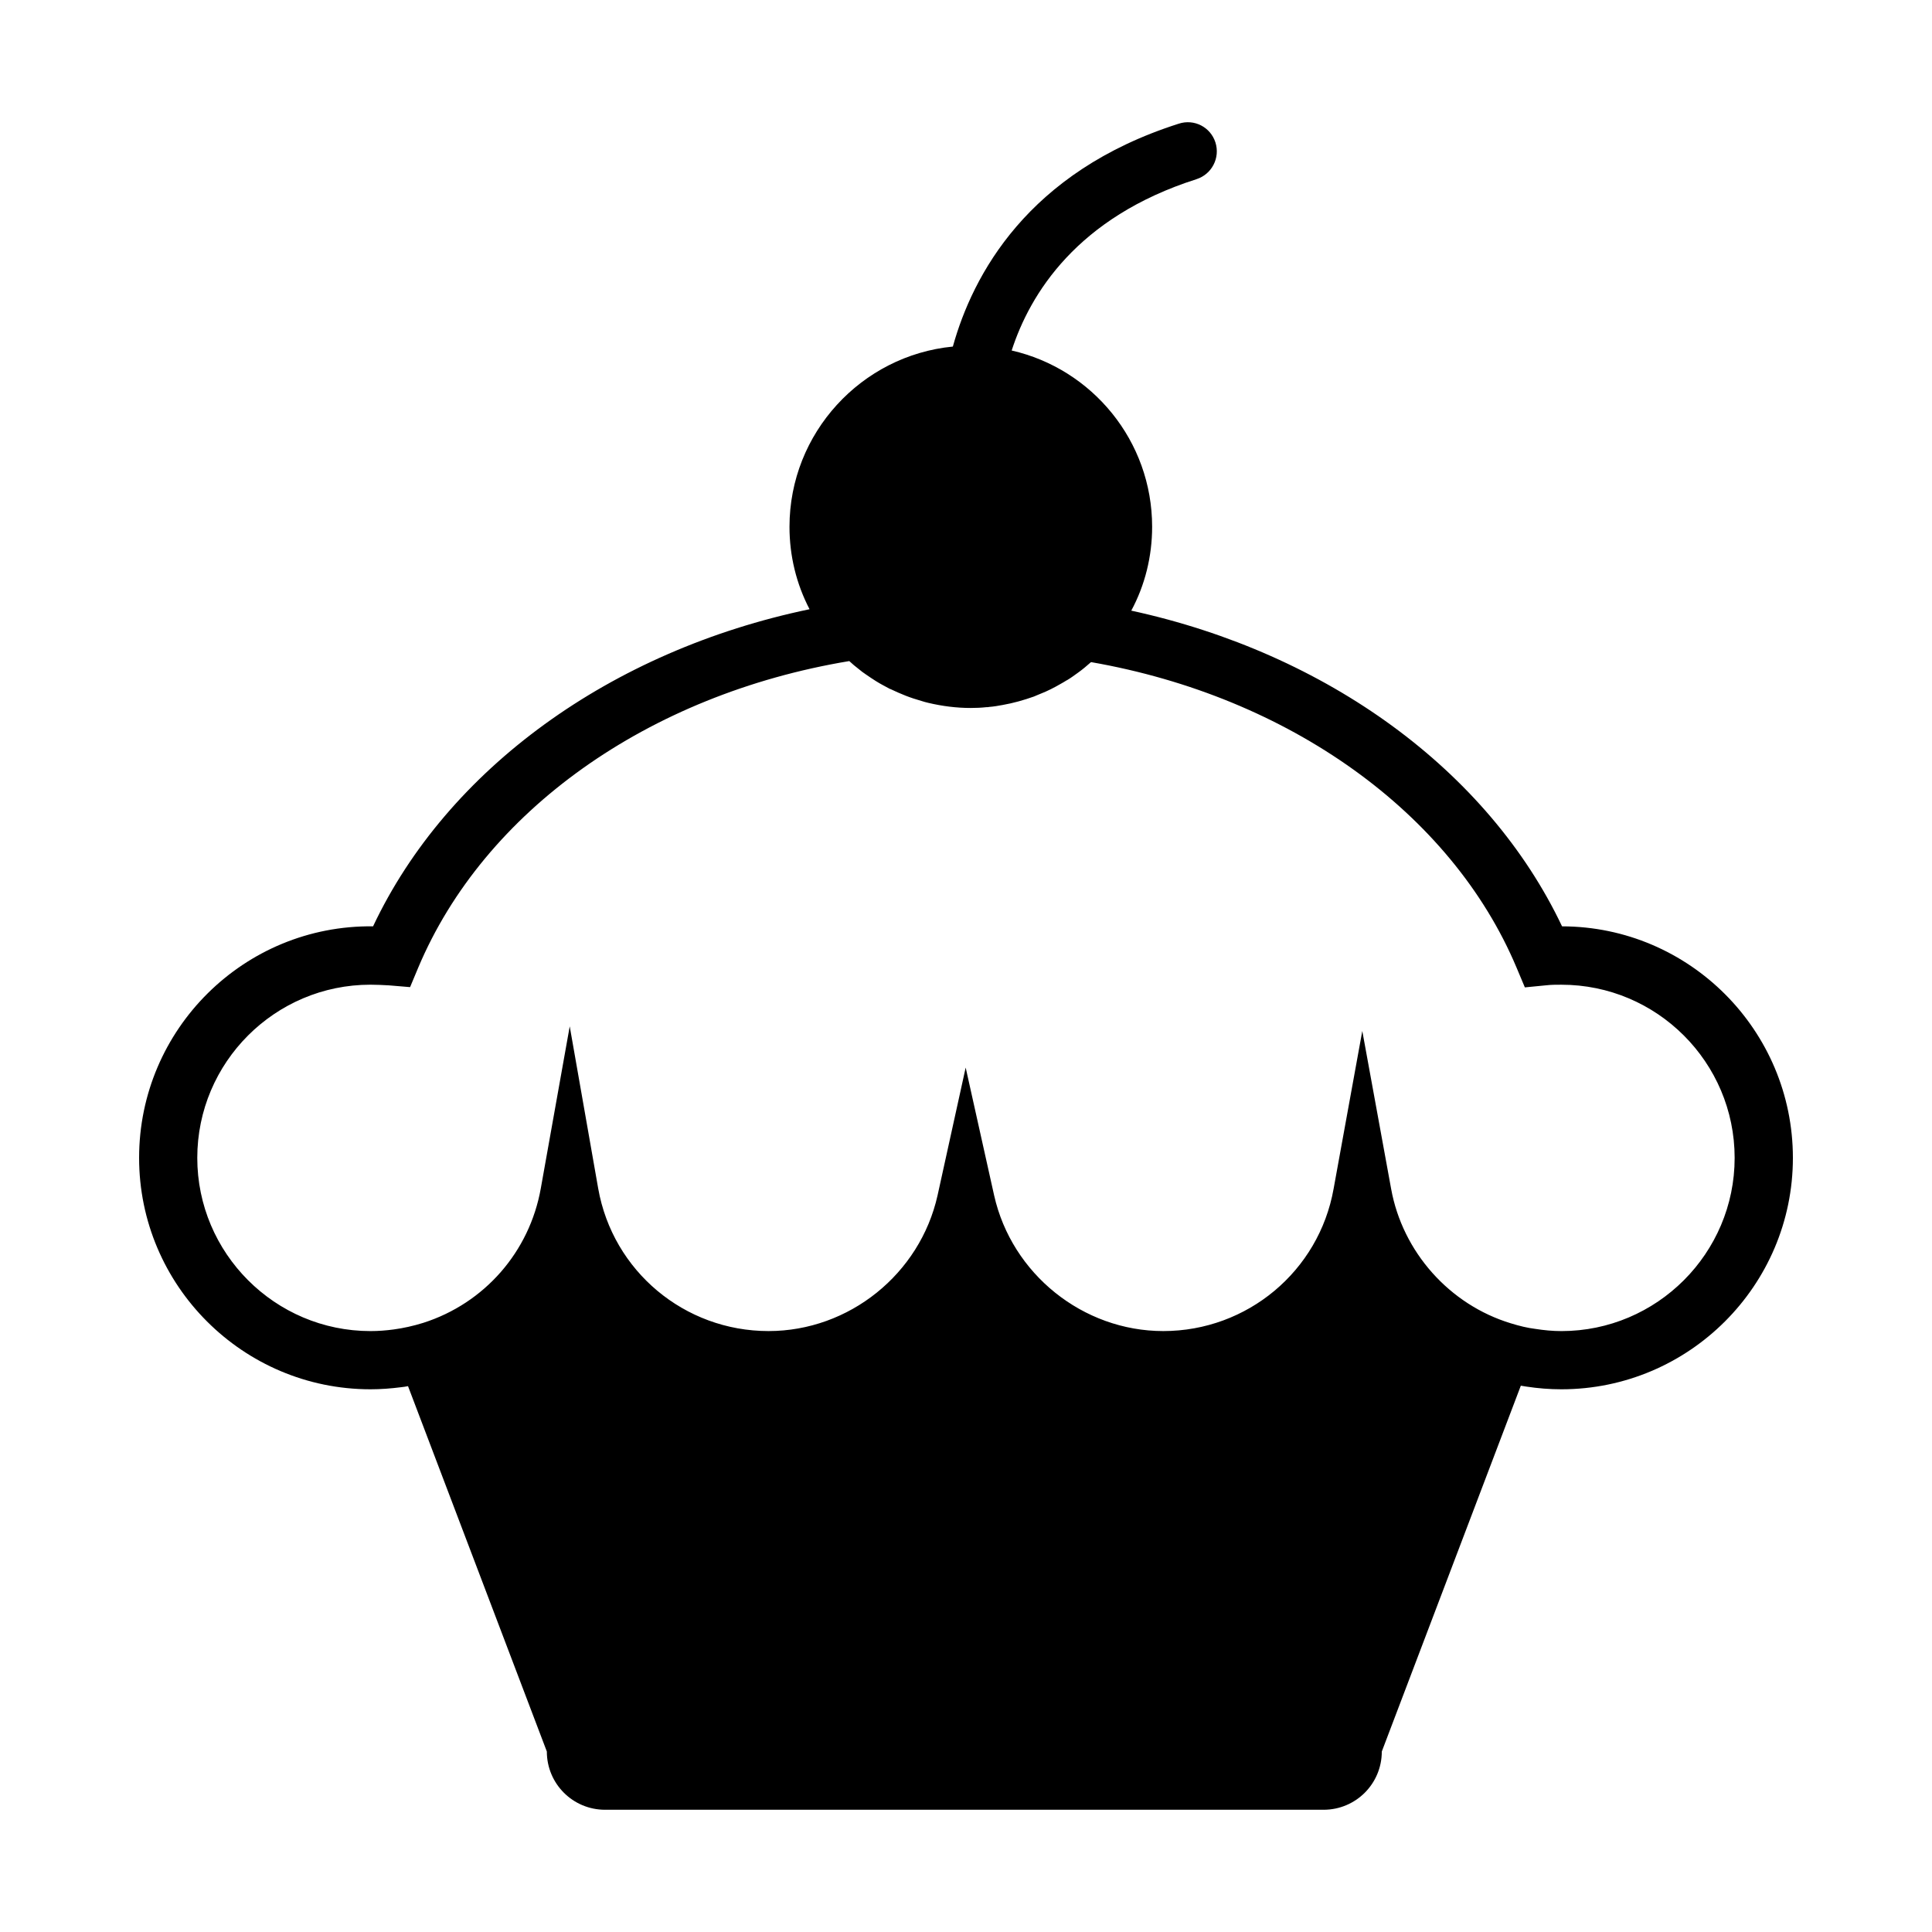
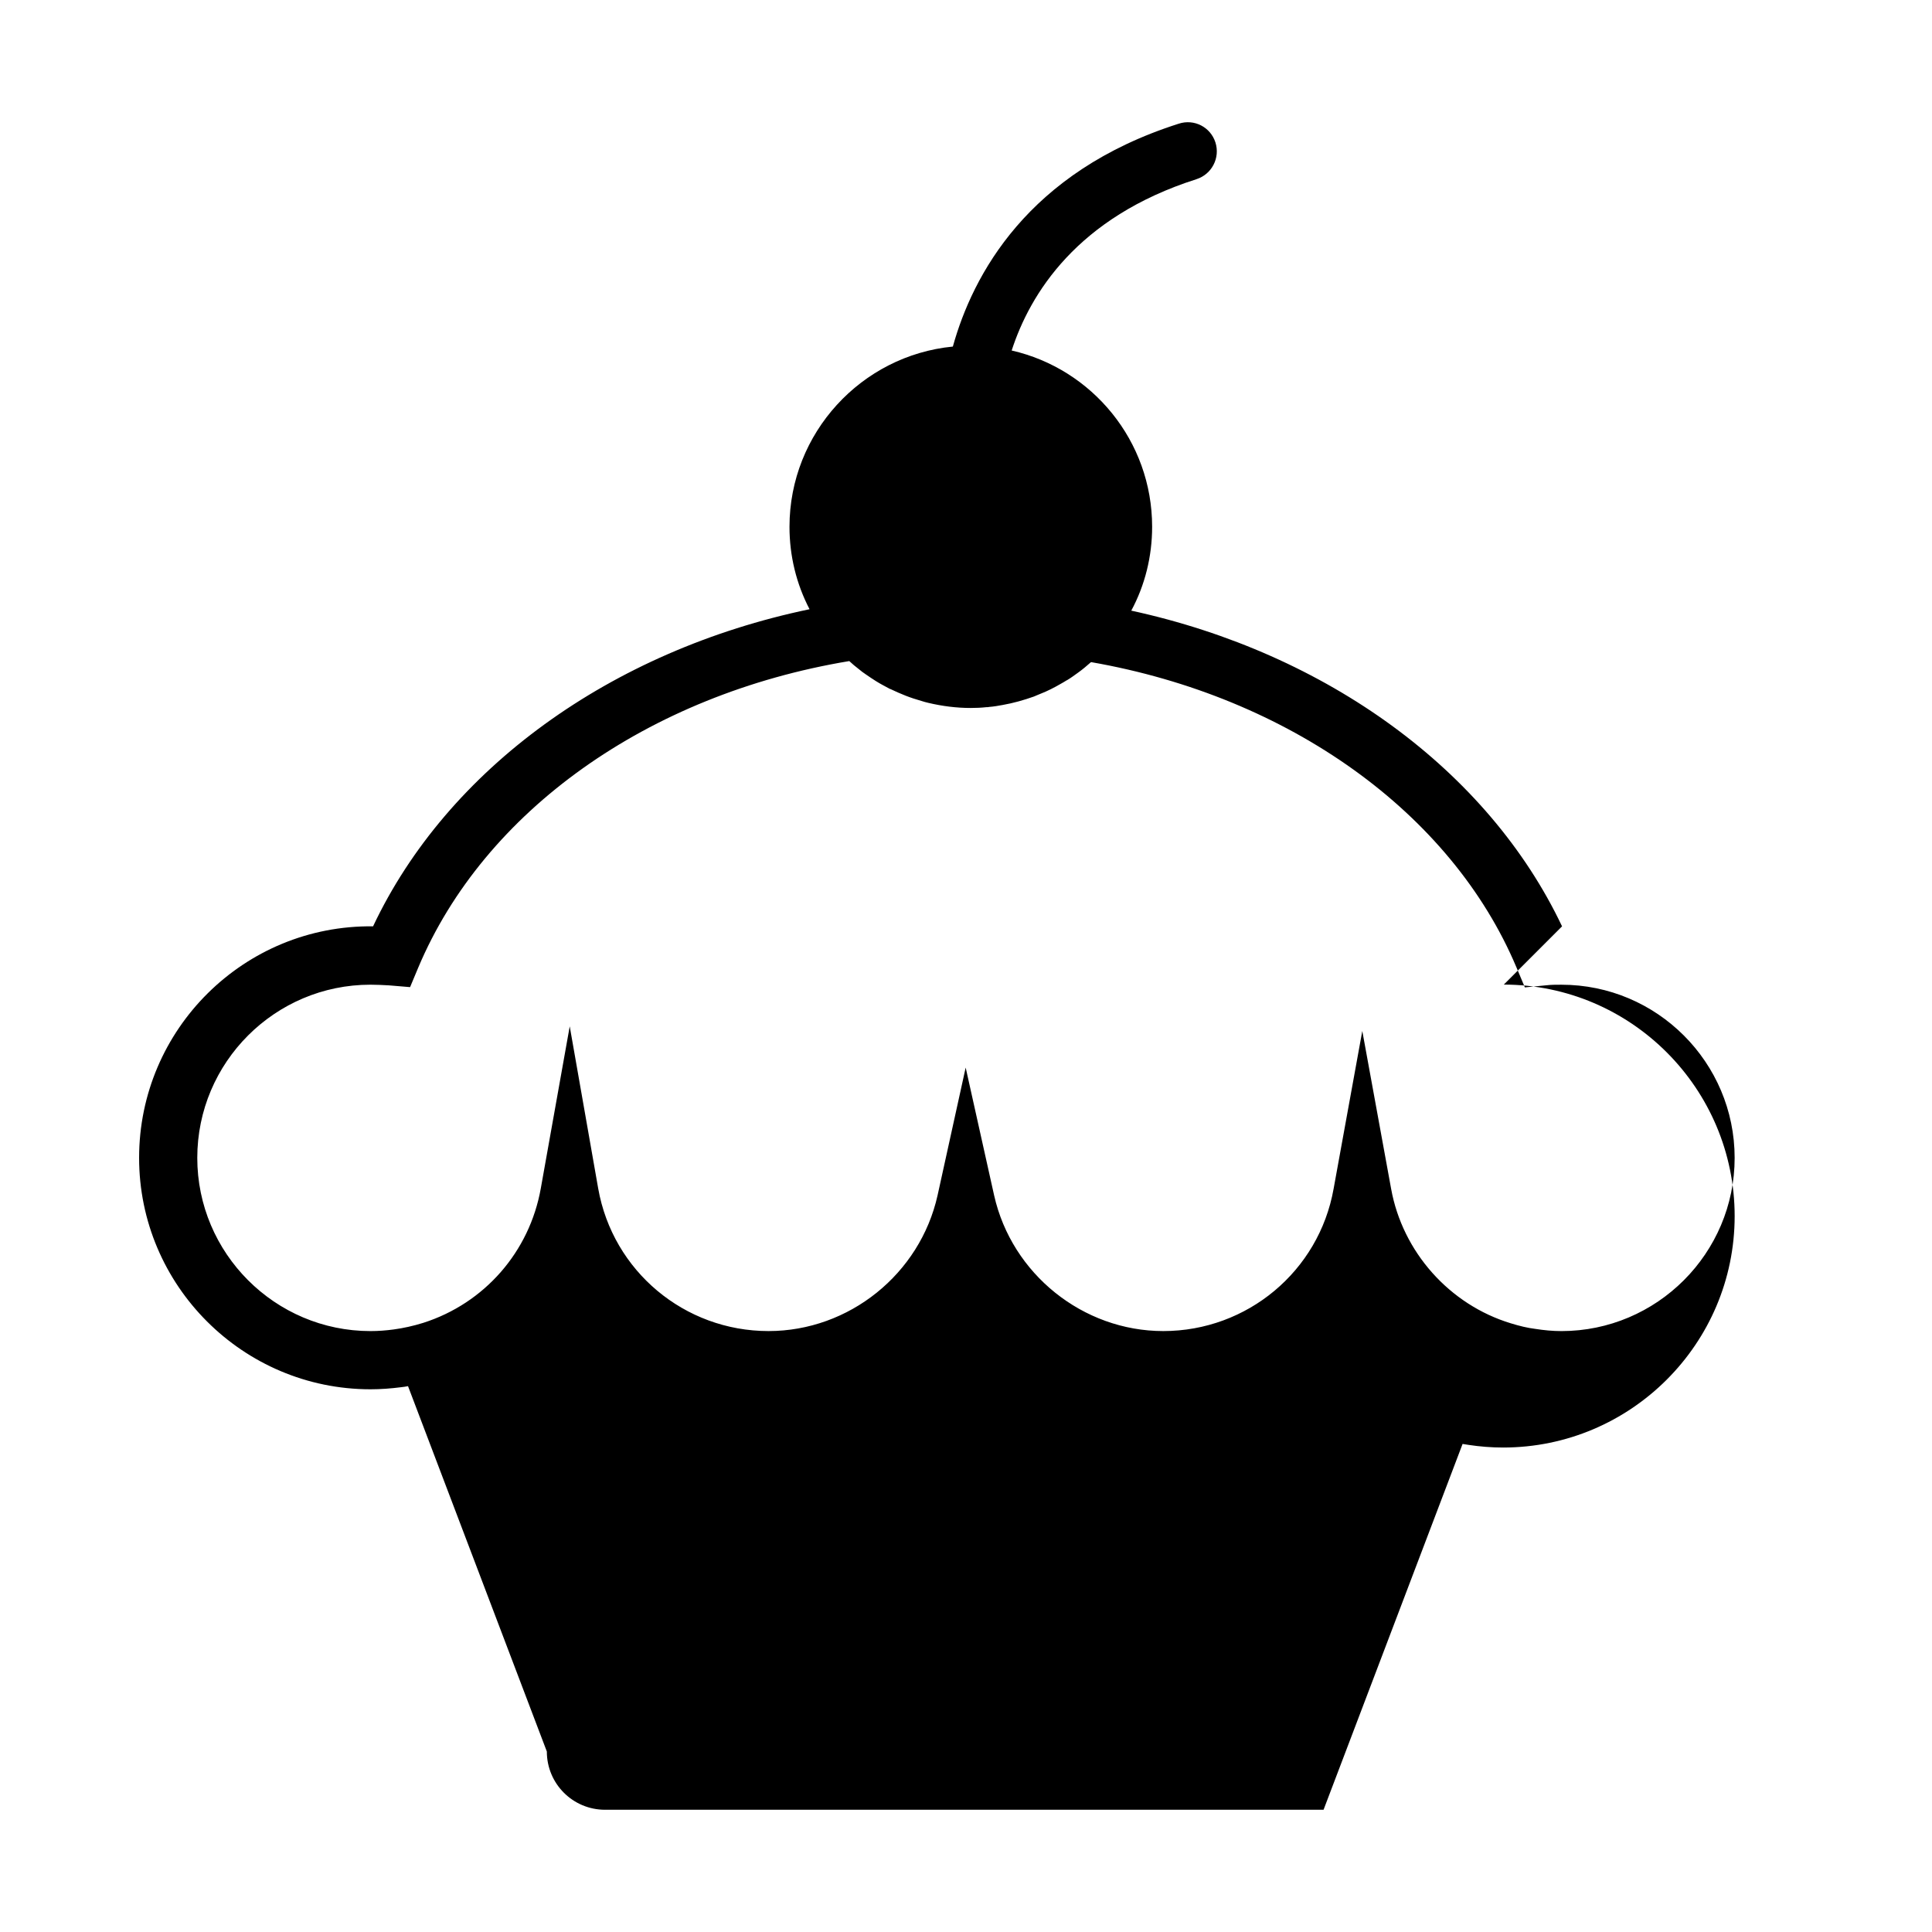
<svg xmlns="http://www.w3.org/2000/svg" fill="#000000" width="800px" height="800px" version="1.1" viewBox="144 144 512 512">
-   <path d="m557.96 389.49c-19.582-41.262-62.227-72.379-114.16-83.664 3.621-6.715 5.527-14.359 5.527-22.215 0-22.766-15.895-41.852-37.223-46.723 4.848-14.973 17.305-35.316 48.996-45.41 4.062-1.32 6.293-5.648 5.004-9.723-1.289-4.051-5.606-6.324-9.73-4.973-40.098 12.762-54.613 40.188-59.859 59.062-24.238 2.359-43.293 22.914-43.293 47.766 0 7.668 1.812 15.125 5.316 21.84-52.684 10.984-95.977 42.305-115.67 84.035-34.172-0.398-62.004 27.277-62.004 61.359 0 33.812 27.52 61.332 61.328 61.332 2.766 0 5.465-0.215 8.133-0.555 0.578-0.059 1.188-0.152 1.805-0.277l36.789 96.828c0 8.559 6.906 15.434 15.438 15.434h190.4c8.531 0 15.434-6.879 15.434-15.434l36.844-96.949c0.523 0.09 1.043 0.18 1.531 0.246 3.012 0.457 6.082 0.707 9.211 0.707 33.812 0 61.359-27.523 61.359-61.332-0.008-33.805-27.434-61.293-61.172-61.355zm-0.191 107.26c-2.301 0-4.57-0.215-6.934-0.586-1.996-0.242-4.172-0.766-6.449-1.473-16.258-4.938-28.684-18.898-31.719-35.621l-7.644-41.852-7.609 41.852c-3.894 21.816-22.887 37.676-45.133 37.676-21.297 0-40.133-15.125-44.82-35.926l-7.547-33.902-7.457 33.902c-4.664 20.801-23.434 35.926-44.793 35.926-22.273 0-41.262-15.895-45.133-37.77l-7.547-42.984-7.664 42.926c-2.984 16.812-14.914 30.465-31.145 35.648-2.664 0.832-5.309 1.41-7.824 1.75-2.051 0.277-4.055 0.434-6.172 0.434-25.312 0-45.898-20.645-45.898-45.898 0-25.312 20.586-45.898 45.898-45.898 1.656 0 3.285 0.09 4.938 0.18l5.559 0.465 2.144-5.129c17.461-41.539 60.93-72.402 114.2-81.27h0.055c0.766 0.734 1.598 1.41 2.43 2.055 0.676 0.578 1.316 1.043 1.996 1.5 0.891 0.613 1.75 1.199 2.637 1.75 1.164 0.734 2.418 1.379 3.68 2.055 0.059 0 0.117 0.059 0.188 0.059 1.289 0.613 2.664 1.23 4.016 1.754 1.324 0.52 2.766 0.984 4.141 1.379 0.613 0.215 1.289 0.367 1.898 0.523 3.629 0.855 7.371 1.344 11.176 1.344 1.371 0 2.793-0.059 4.168-0.211 0.281 0 0.523 0 0.734-0.066 1.23-0.09 2.398-0.301 3.594-0.52 2.82-0.492 5.613-1.289 8.289-2.242 0.578-0.273 1.195-0.488 1.754-0.734 1.805-0.707 3.551-1.594 5.246-2.578 0.551-0.301 1.074-0.609 1.652-0.977 0 0 0.059 0 0.098-0.031 1.039-0.613 2.019-1.352 3.012-2.062 1.16-0.828 2.231-1.75 3.305-2.695l0.059-0.035c52.496 9.156 95.504 39.93 112.75 80.949l2.207 5.25 5.68-0.555c1.289-0.152 2.672-0.152 3.988-0.152 25.34 0 45.926 20.586 45.926 45.898 0.004 25.246-20.582 45.895-45.926 45.895z" />
+   <path d="m557.96 389.49c-19.582-41.262-62.227-72.379-114.16-83.664 3.621-6.715 5.527-14.359 5.527-22.215 0-22.766-15.895-41.852-37.223-46.723 4.848-14.973 17.305-35.316 48.996-45.41 4.062-1.32 6.293-5.648 5.004-9.723-1.289-4.051-5.606-6.324-9.73-4.973-40.098 12.762-54.613 40.188-59.859 59.062-24.238 2.359-43.293 22.914-43.293 47.766 0 7.668 1.812 15.125 5.316 21.84-52.684 10.984-95.977 42.305-115.67 84.035-34.172-0.398-62.004 27.277-62.004 61.359 0 33.812 27.52 61.332 61.328 61.332 2.766 0 5.465-0.215 8.133-0.555 0.578-0.059 1.188-0.152 1.805-0.277l36.789 96.828c0 8.559 6.906 15.434 15.438 15.434h190.4l36.844-96.949c0.523 0.09 1.043 0.18 1.531 0.246 3.012 0.457 6.082 0.707 9.211 0.707 33.812 0 61.359-27.523 61.359-61.332-0.008-33.805-27.434-61.293-61.172-61.355zm-0.191 107.26c-2.301 0-4.57-0.215-6.934-0.586-1.996-0.242-4.172-0.766-6.449-1.473-16.258-4.938-28.684-18.898-31.719-35.621l-7.644-41.852-7.609 41.852c-3.894 21.816-22.887 37.676-45.133 37.676-21.297 0-40.133-15.125-44.82-35.926l-7.547-33.902-7.457 33.902c-4.664 20.801-23.434 35.926-44.793 35.926-22.273 0-41.262-15.895-45.133-37.77l-7.547-42.984-7.664 42.926c-2.984 16.812-14.914 30.465-31.145 35.648-2.664 0.832-5.309 1.41-7.824 1.75-2.051 0.277-4.055 0.434-6.172 0.434-25.312 0-45.898-20.645-45.898-45.898 0-25.312 20.586-45.898 45.898-45.898 1.656 0 3.285 0.09 4.938 0.18l5.559 0.465 2.144-5.129c17.461-41.539 60.93-72.402 114.2-81.27h0.055c0.766 0.734 1.598 1.41 2.43 2.055 0.676 0.578 1.316 1.043 1.996 1.5 0.891 0.613 1.75 1.199 2.637 1.75 1.164 0.734 2.418 1.379 3.68 2.055 0.059 0 0.117 0.059 0.188 0.059 1.289 0.613 2.664 1.23 4.016 1.754 1.324 0.52 2.766 0.984 4.141 1.379 0.613 0.215 1.289 0.367 1.898 0.523 3.629 0.855 7.371 1.344 11.176 1.344 1.371 0 2.793-0.059 4.168-0.211 0.281 0 0.523 0 0.734-0.066 1.23-0.09 2.398-0.301 3.594-0.52 2.82-0.492 5.613-1.289 8.289-2.242 0.578-0.273 1.195-0.488 1.754-0.734 1.805-0.707 3.551-1.594 5.246-2.578 0.551-0.301 1.074-0.609 1.652-0.977 0 0 0.059 0 0.098-0.031 1.039-0.613 2.019-1.352 3.012-2.062 1.16-0.828 2.231-1.75 3.305-2.695l0.059-0.035c52.496 9.156 95.504 39.93 112.75 80.949l2.207 5.25 5.68-0.555c1.289-0.152 2.672-0.152 3.988-0.152 25.34 0 45.926 20.586 45.926 45.898 0.004 25.246-20.582 45.895-45.926 45.895z" />
</svg>